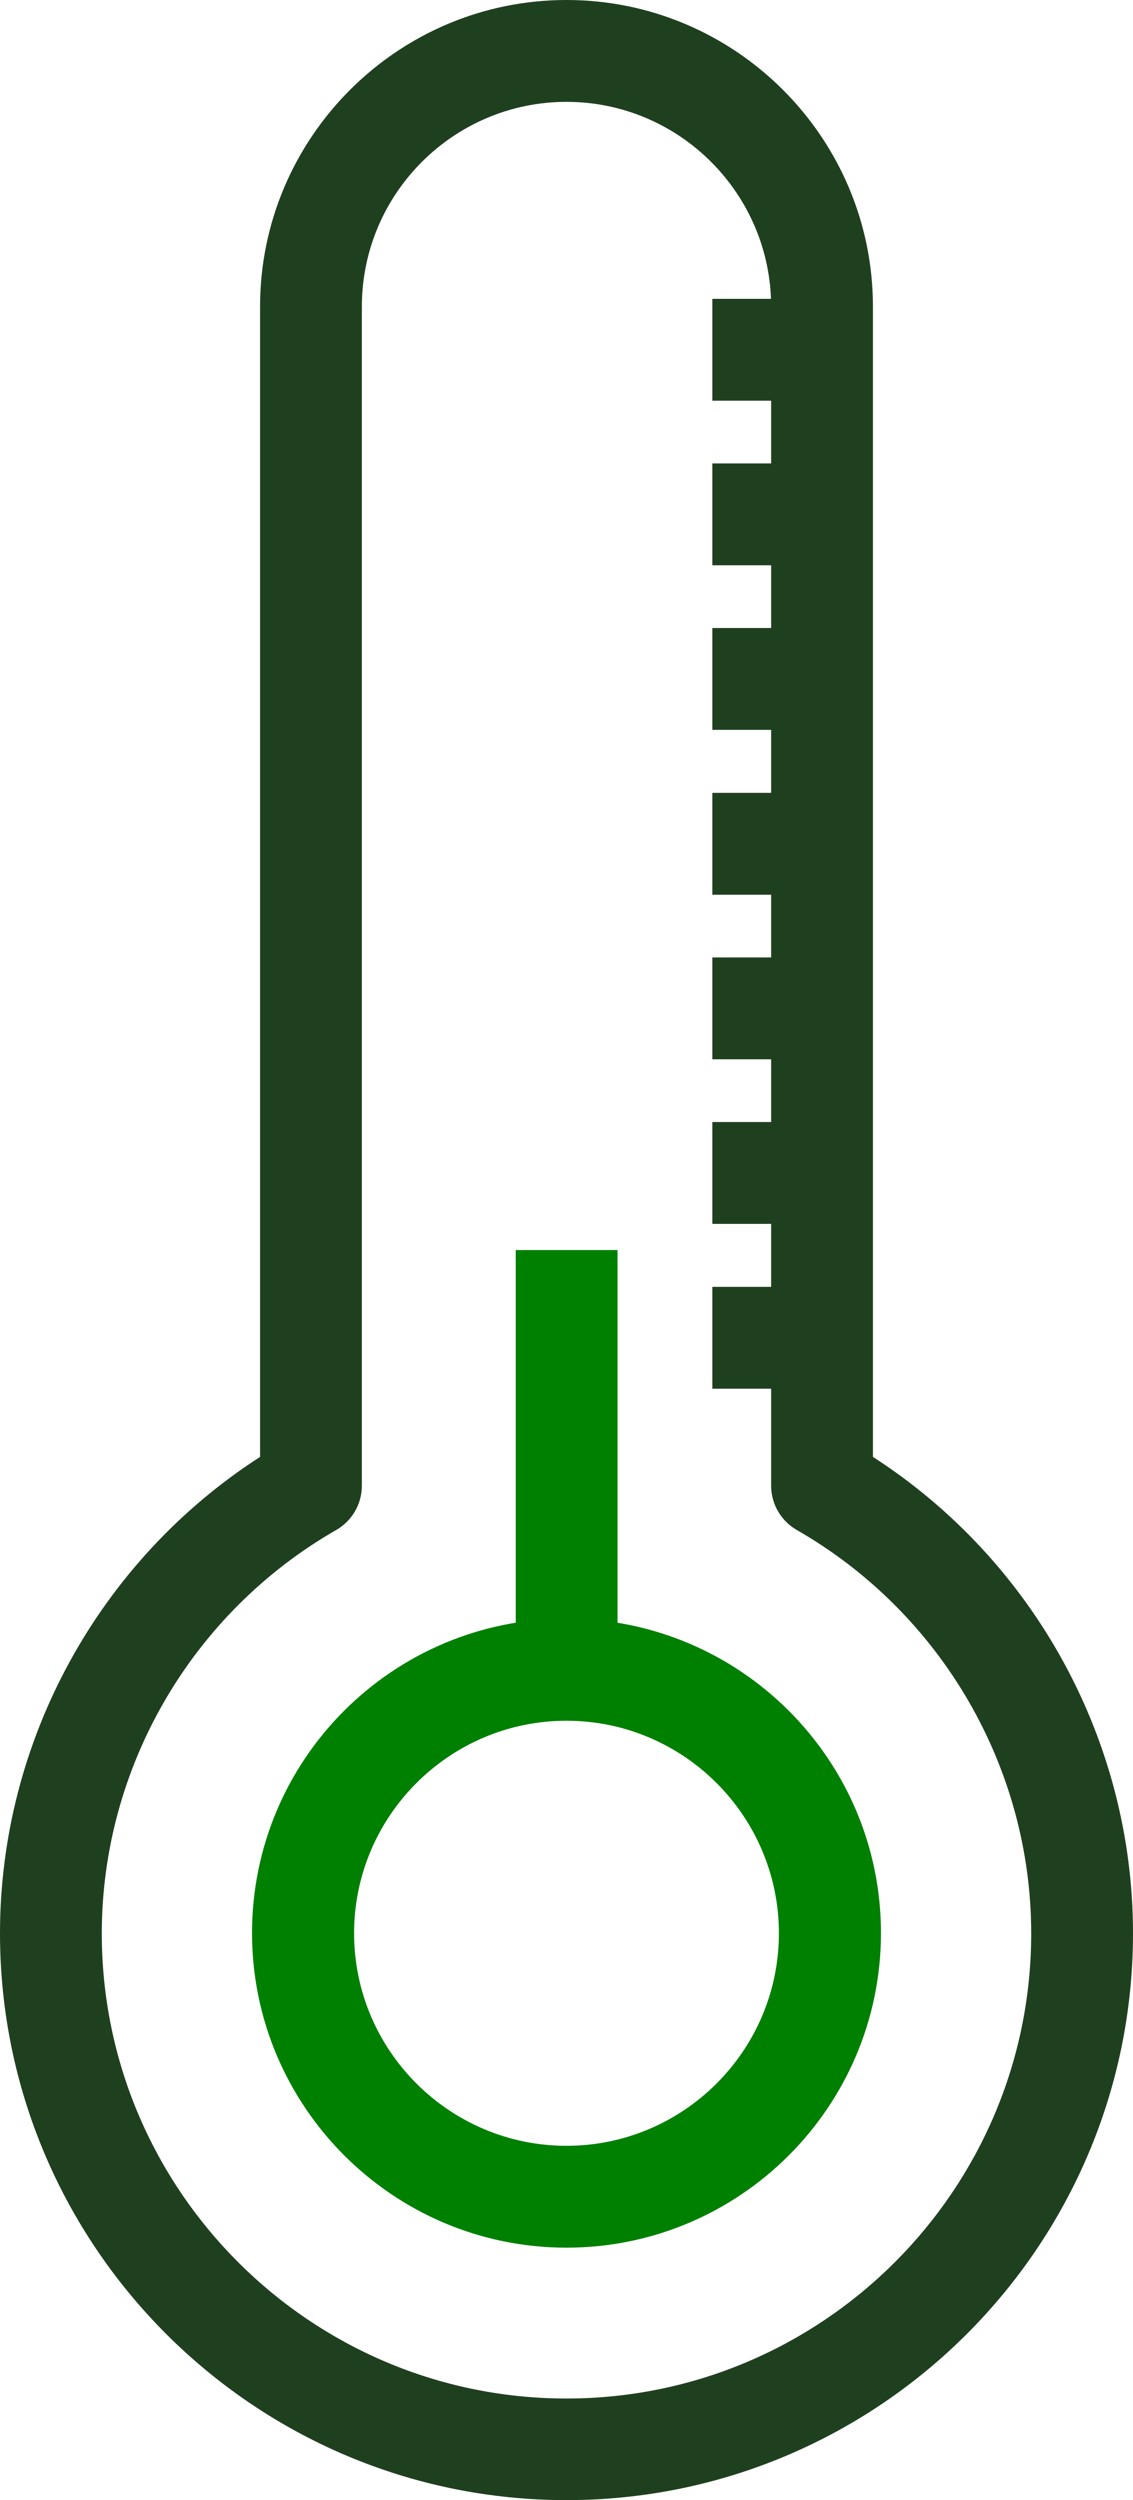
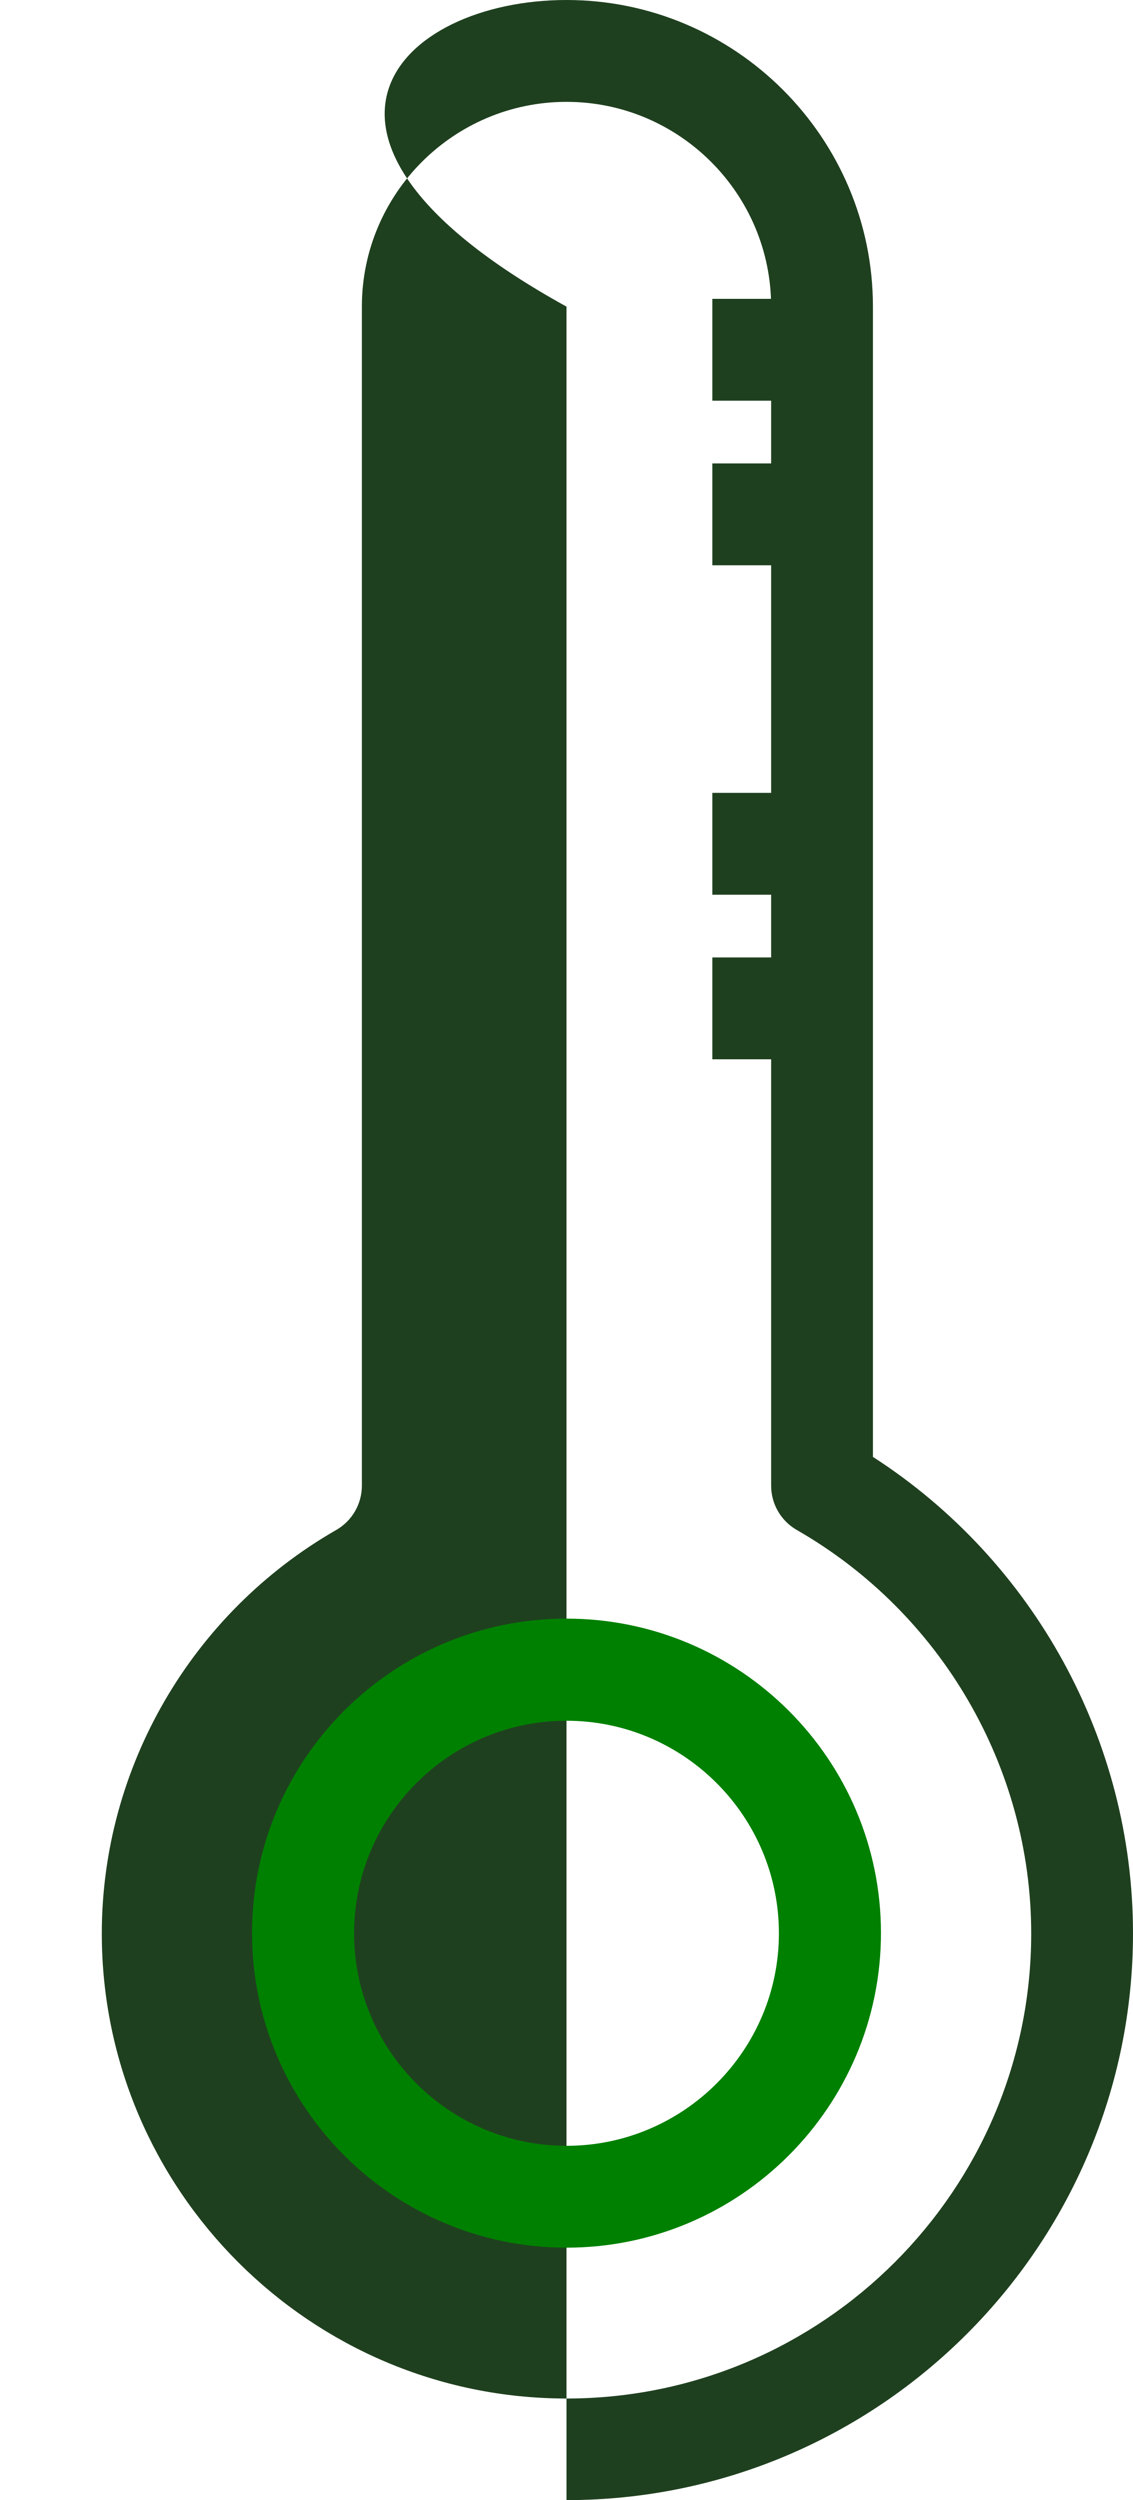
<svg xmlns="http://www.w3.org/2000/svg" id="a" width="43.74" height="96.46" viewBox="0 0 43.74 96.46">
  <defs>
    <clipPath id="b">
      <rect width="43.74" height="96.46" fill="none" />
    </clipPath>
  </defs>
  <g clip-path="url(#b)">
    <g id="c">
-       <path id="d" d="M21.87,96.46c-12.06,0-21.87-9.81-21.87-21.87,0-7.43,3.82-14.37,10.04-18.38V11.83C10.04,5.31,15.35,0,21.87,0s11.83,5.31,11.83,11.83v44.38c6.22,4.01,10.04,10.95,10.04,18.38,0,12.06-9.81,21.87-21.87,21.87ZM21.87,3.93c-4.35,0-7.9,3.54-7.9,7.9v45.49c0,.71-.38,1.36-.99,1.71-5.58,3.2-9.05,9.16-9.05,15.57,0,9.89,8.05,17.94,17.94,17.94s17.94-8.05,17.94-17.94c0-6.41-3.47-12.37-9.05-15.57-.61-.35-.99-1-.99-1.71V11.83c0-4.35-3.54-7.9-7.9-7.9Z" fill="#1f401f" />
+       <path id="d" d="M21.87,96.46V11.83C10.04,5.31,15.35,0,21.87,0s11.83,5.31,11.83,11.83v44.38c6.22,4.01,10.04,10.95,10.04,18.38,0,12.06-9.81,21.87-21.87,21.87ZM21.87,3.93c-4.35,0-7.9,3.54-7.9,7.9v45.49c0,.71-.38,1.36-.99,1.71-5.58,3.2-9.05,9.16-9.05,15.57,0,9.89,8.05,17.94,17.94,17.94s17.94-8.05,17.94-17.94c0-6.41-3.47-12.37-9.05-15.57-.61-.35-.99-1-.99-1.71V11.83c0-4.35-3.54-7.9-7.9-7.9Z" fill="#1f401f" />
      <path id="e" d="M21.87,86.72c-6.69,0-12.14-5.44-12.14-12.14s5.44-12.13,12.14-12.13,12.14,5.44,12.14,12.13-5.44,12.14-12.14,12.14ZM21.87,66.39c-4.52,0-8.2,3.68-8.2,8.2s3.68,8.2,8.2,8.2,8.2-3.68,8.2-8.2-3.68-8.2-8.2-8.2Z" fill="green" />
-       <path id="f" d="M23.84,48.23h-3.93v16.19h3.93v-16.19Z" fill="green" />
      <path id="g" d="M31.73,11.53h-4.23v3.93h4.23v-3.93Z" fill="#1f401f" />
      <path id="h" d="M31.73,17.88h-4.23v3.93h4.23v-3.93Z" fill="#1f401f" />
-       <path id="i" d="M31.73,24.23h-4.23v3.93h4.23v-3.93Z" fill="#1f401f" />
      <path id="j" d="M31.73,30.59h-4.23v3.93h4.23v-3.93Z" fill="#1f401f" />
      <path id="k" d="M31.73,36.94h-4.23v3.93h4.23v-3.93Z" fill="#1f401f" />
-       <path id="l" d="M31.73,43.29h-4.23v3.93h4.23v-3.93Z" fill="#1f401f" />
-       <path id="m" d="M31.73,49.65h-4.23v3.93h4.23v-3.93Z" fill="#1f401f" />
    </g>
  </g>
</svg>